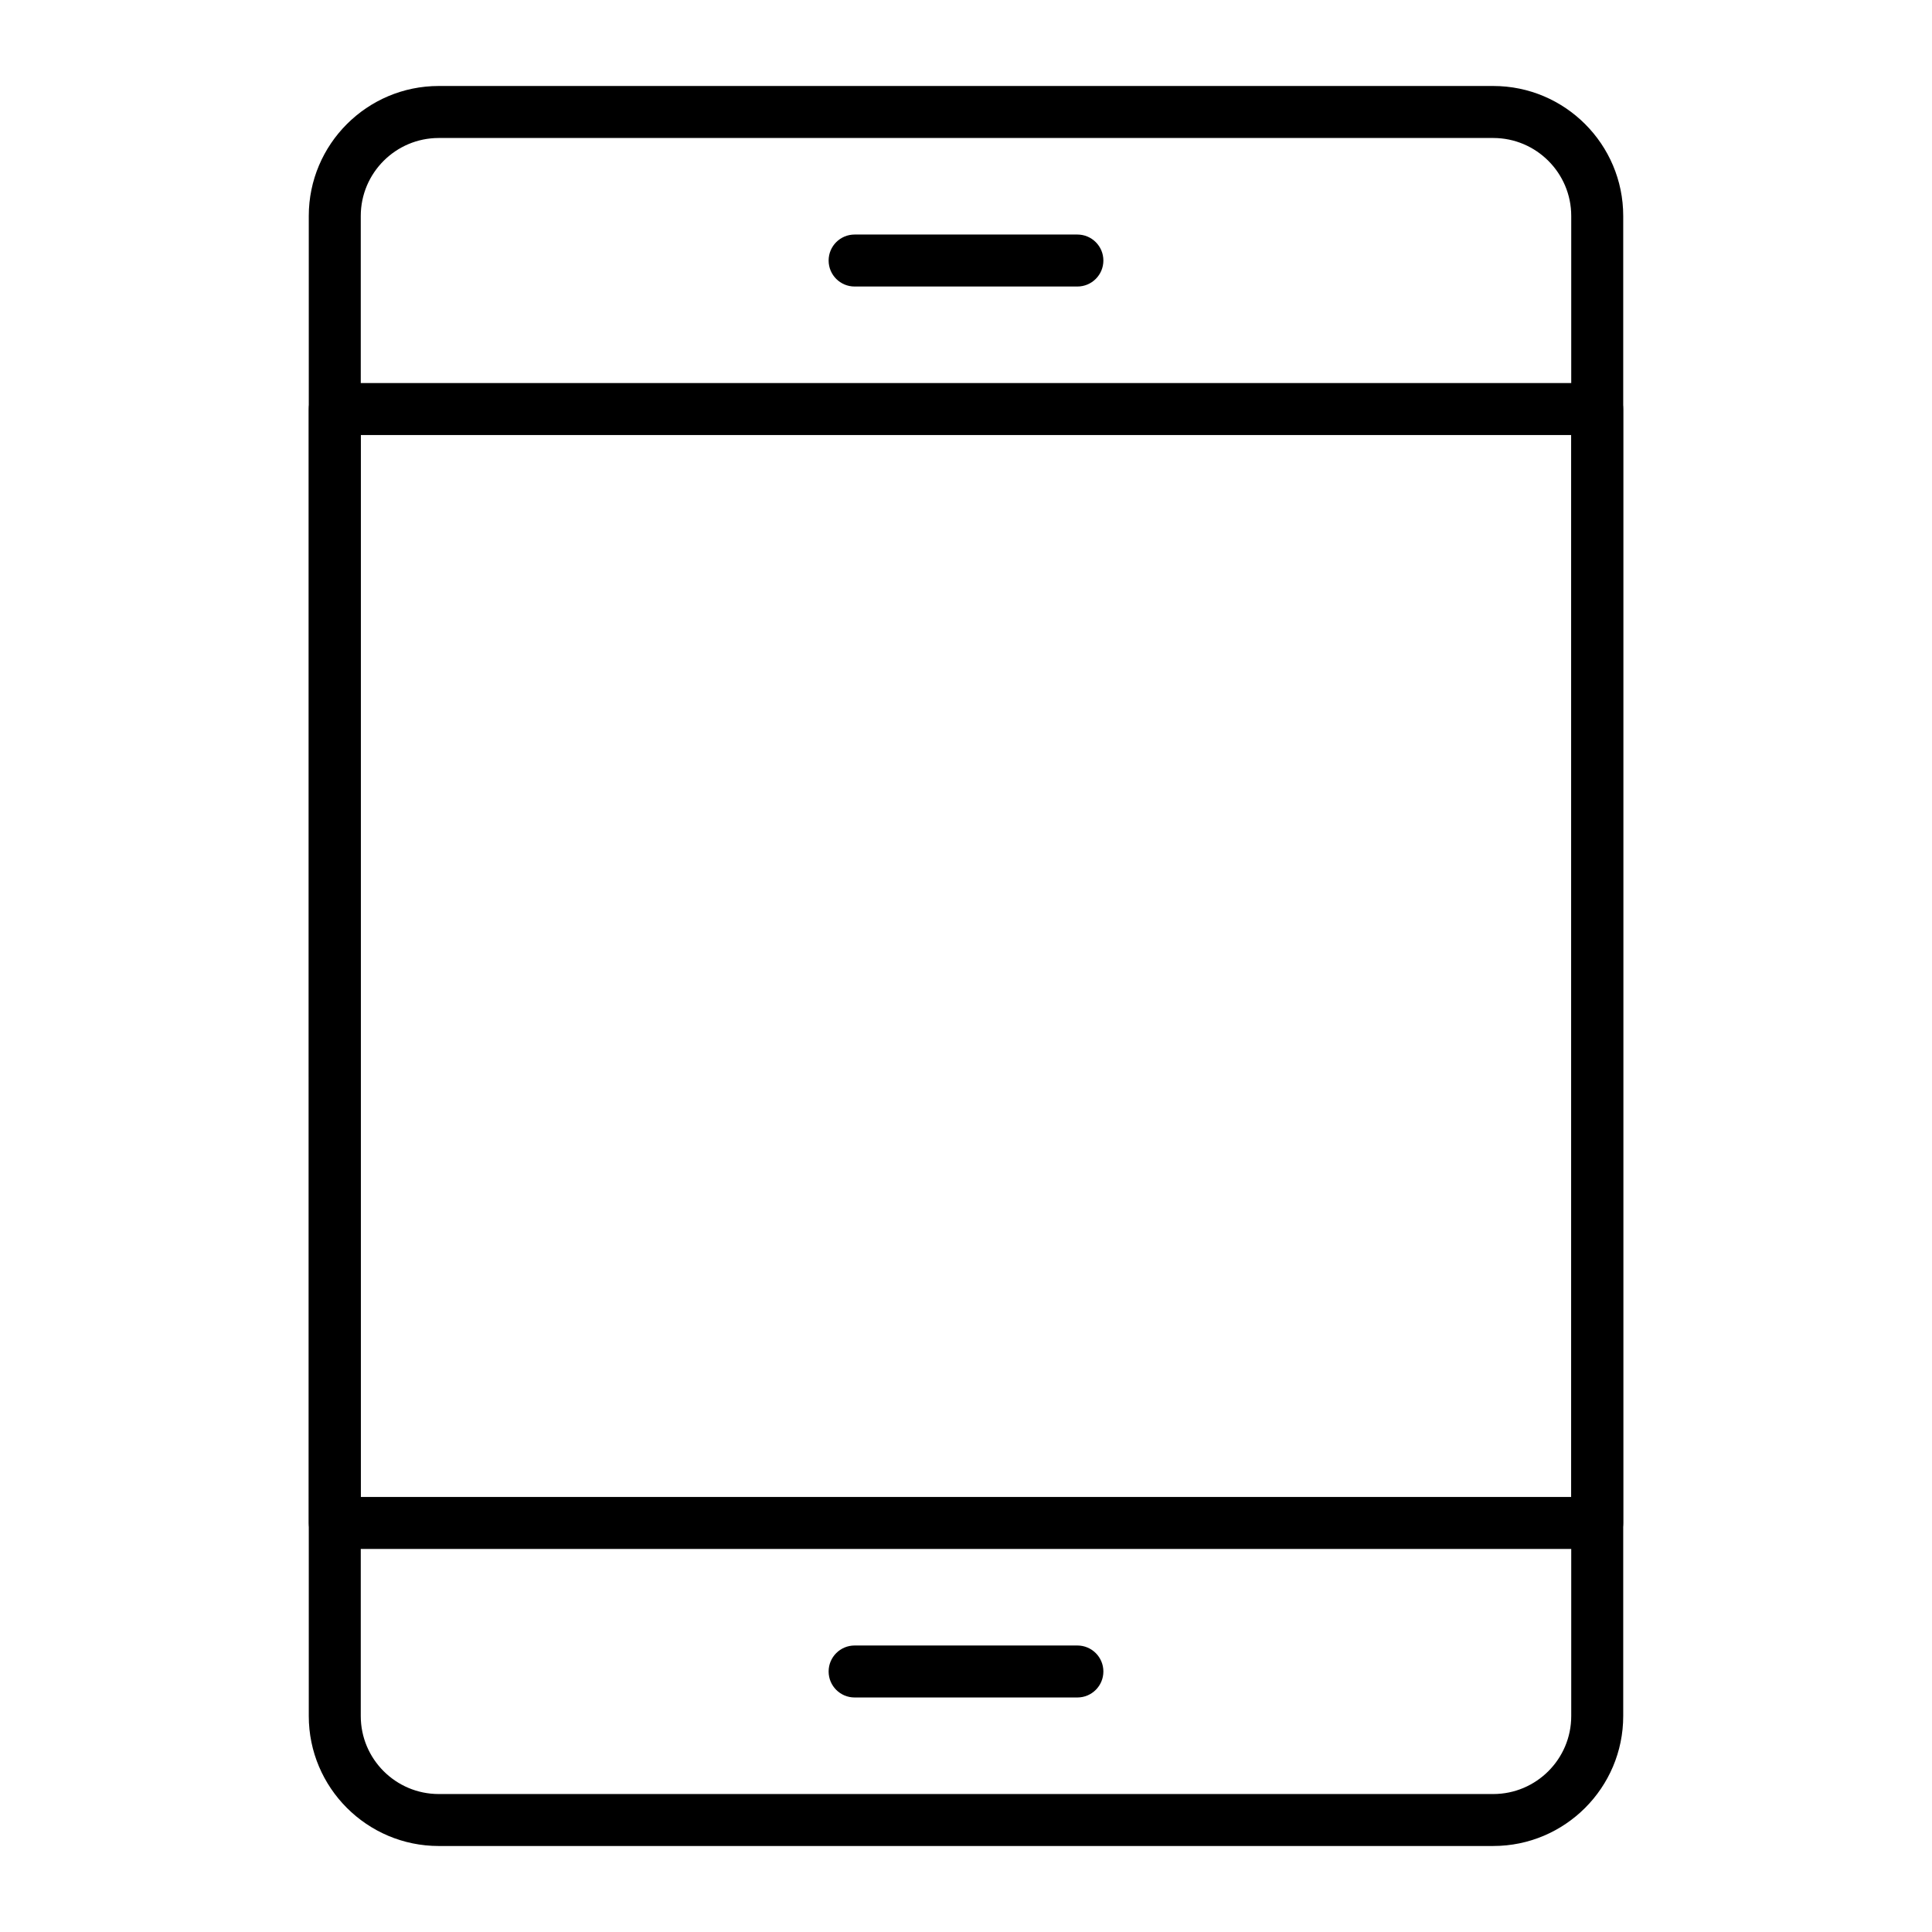
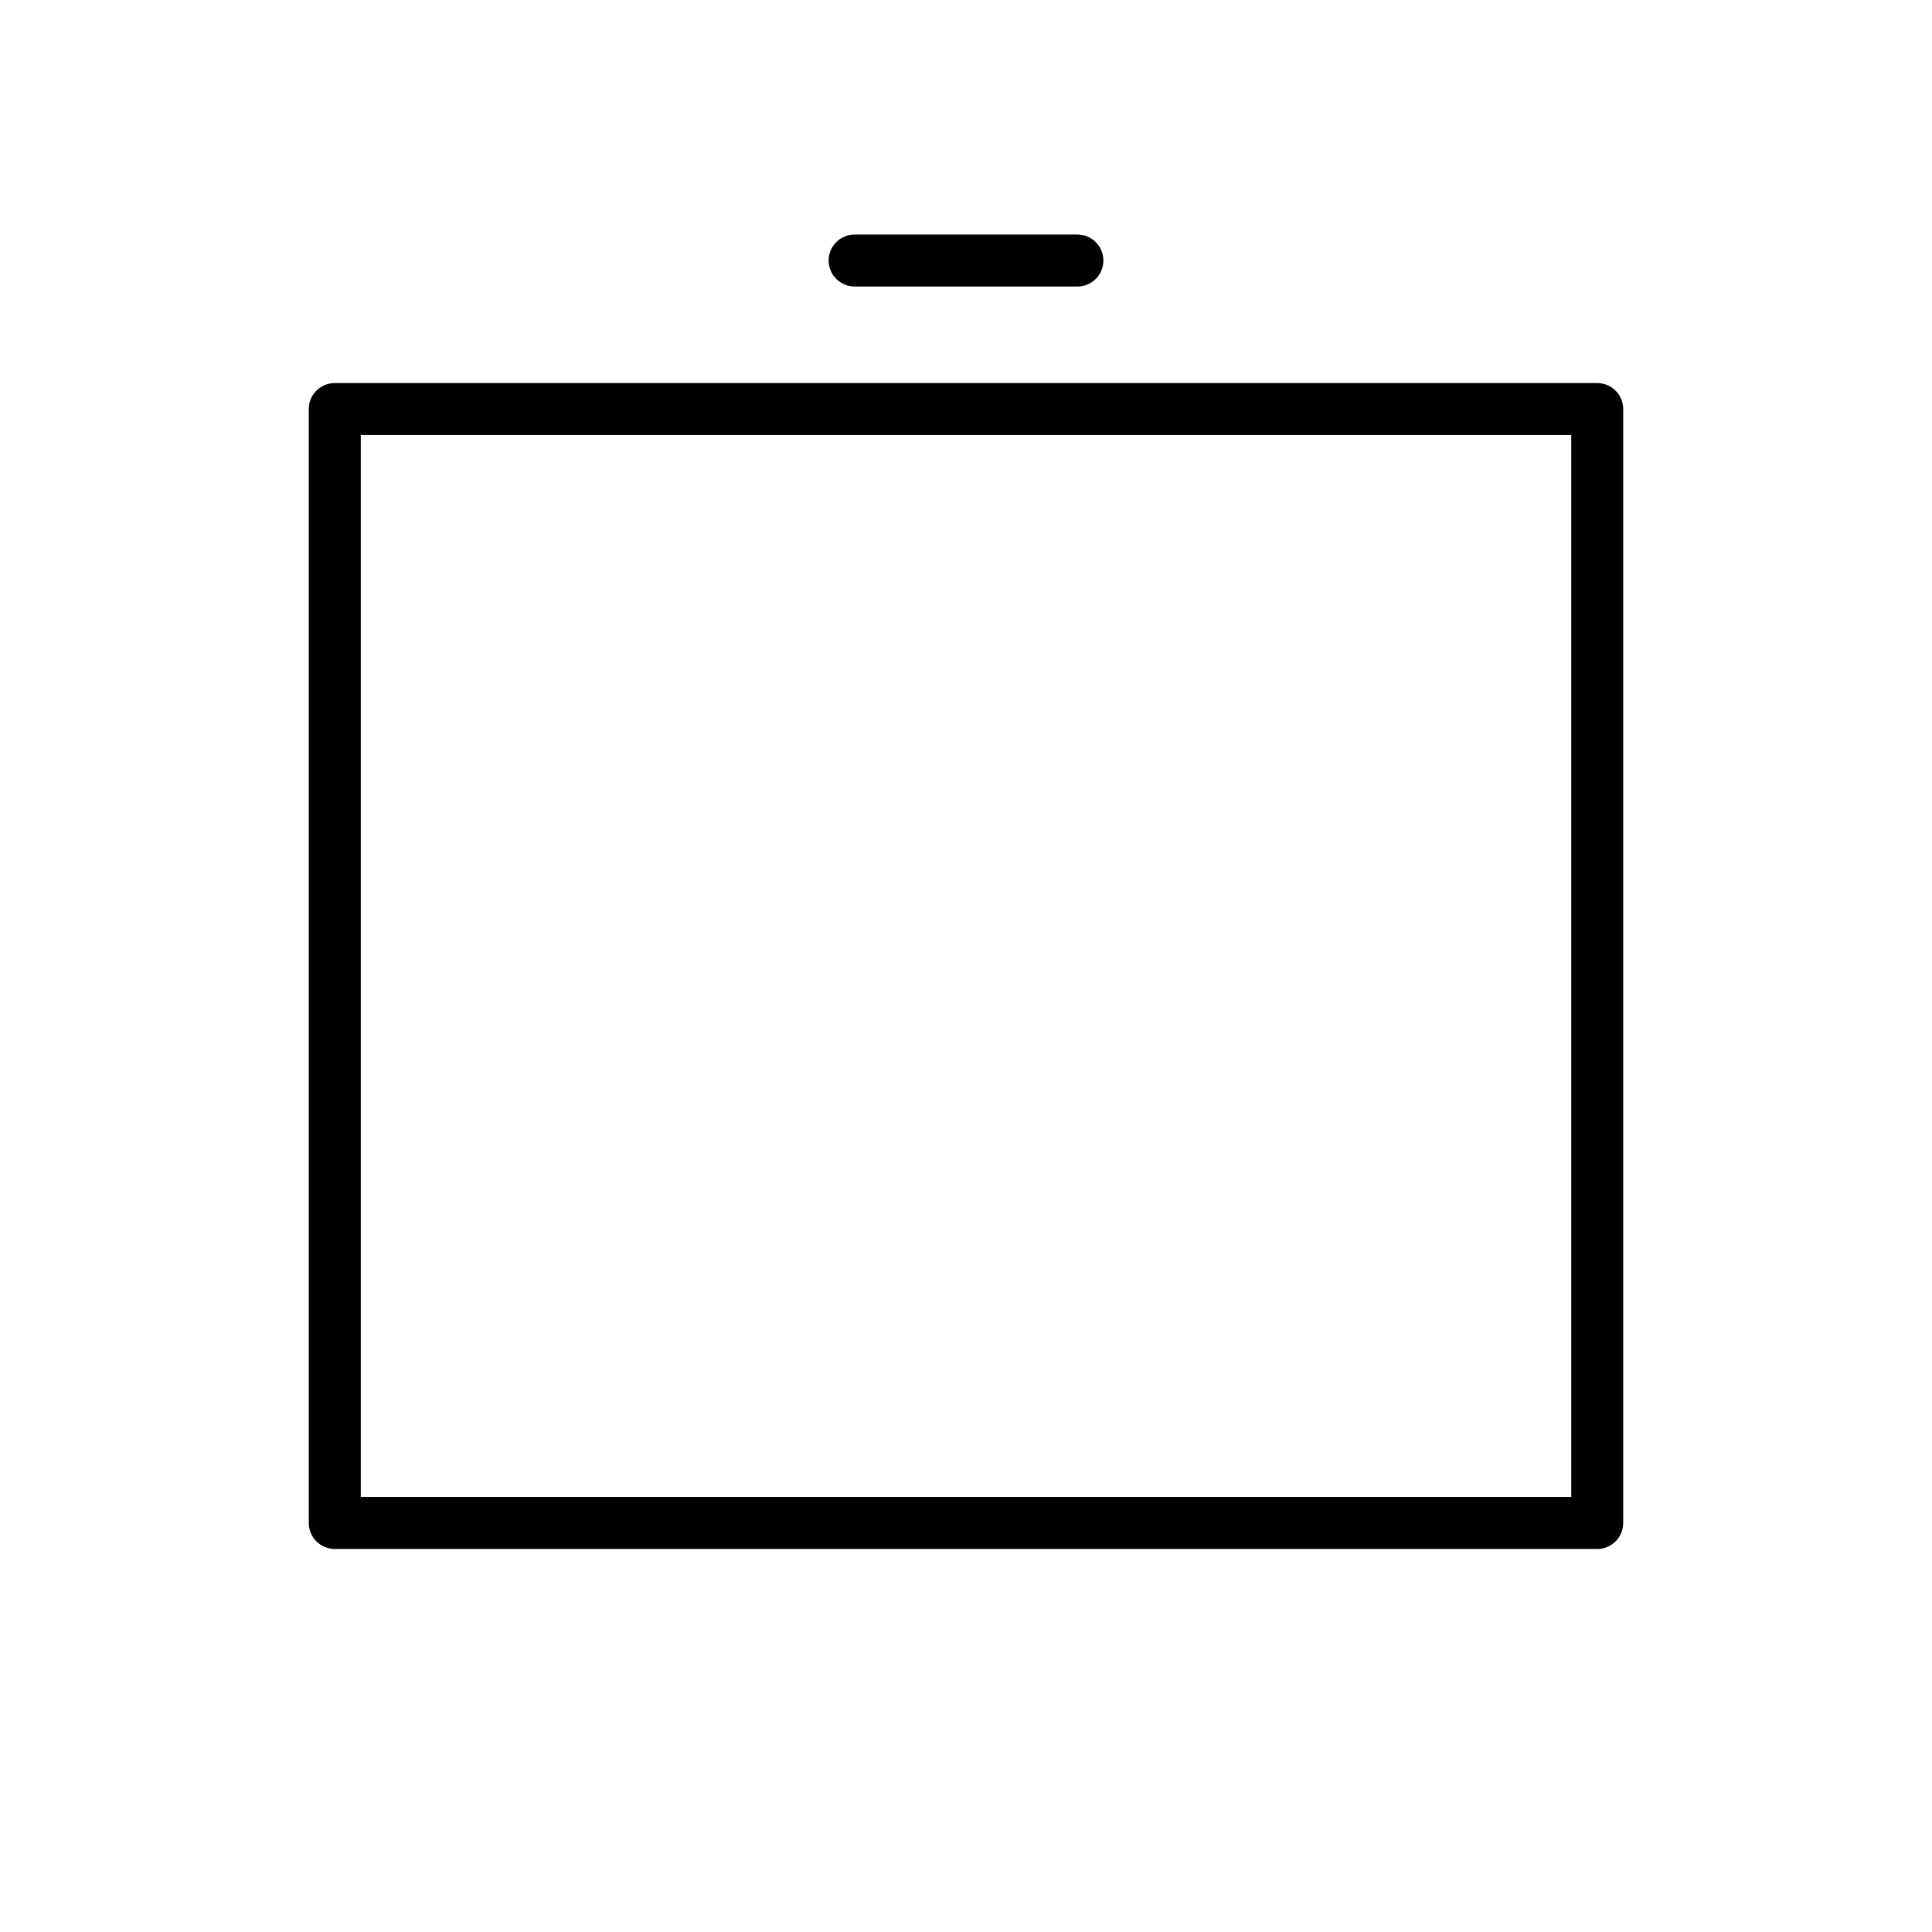
<svg xmlns="http://www.w3.org/2000/svg" fill="#000000" width="800px" height="800px" version="1.1" viewBox="144 144 512 512">
  <g>
-     <path d="m539.73 633.21h-279.46c-18.992 0-34.441-15.449-34.441-34.441v-397.54c0-18.992 15.449-34.441 34.441-34.441h279.46c18.992 0 34.441 15.449 34.441 34.441v397.54c0 18.988-15.449 34.438-34.441 34.438zm-279.46-452.64c-11.395 0-20.664 9.27-20.664 20.664v397.54c0 11.395 9.27 20.664 20.664 20.664h279.46c11.395 0 20.664-9.27 20.664-20.664v-397.54c0-11.395-9.27-20.664-20.664-20.664z" />
    <path d="m567.28 554.49h-334.56c-3.805 0-6.887-3.082-6.887-6.887l-0.004-295.2c0-3.805 3.082-6.887 6.887-6.887h334.56c3.805 0 6.887 3.082 6.887 6.887v295.2c0.004 3.805-3.082 6.891-6.887 6.891zm-327.67-13.777h320.79v-281.43h-320.79z" />
-     <path d="m429.52 593.85h-59.039c-3.805 0-6.887-3.082-6.887-6.887 0-3.805 3.082-6.887 6.887-6.887h59.039c3.805 0 6.887 3.082 6.887 6.887 0 3.801-3.082 6.887-6.887 6.887z" />
    <path d="m429.52 219.93h-59.039c-3.805 0-6.887-3.082-6.887-6.887 0-3.805 3.082-6.887 6.887-6.887h59.039c3.805 0 6.887 3.082 6.887 6.887 0 3.805-3.082 6.887-6.887 6.887z" />
  </g>
</svg>